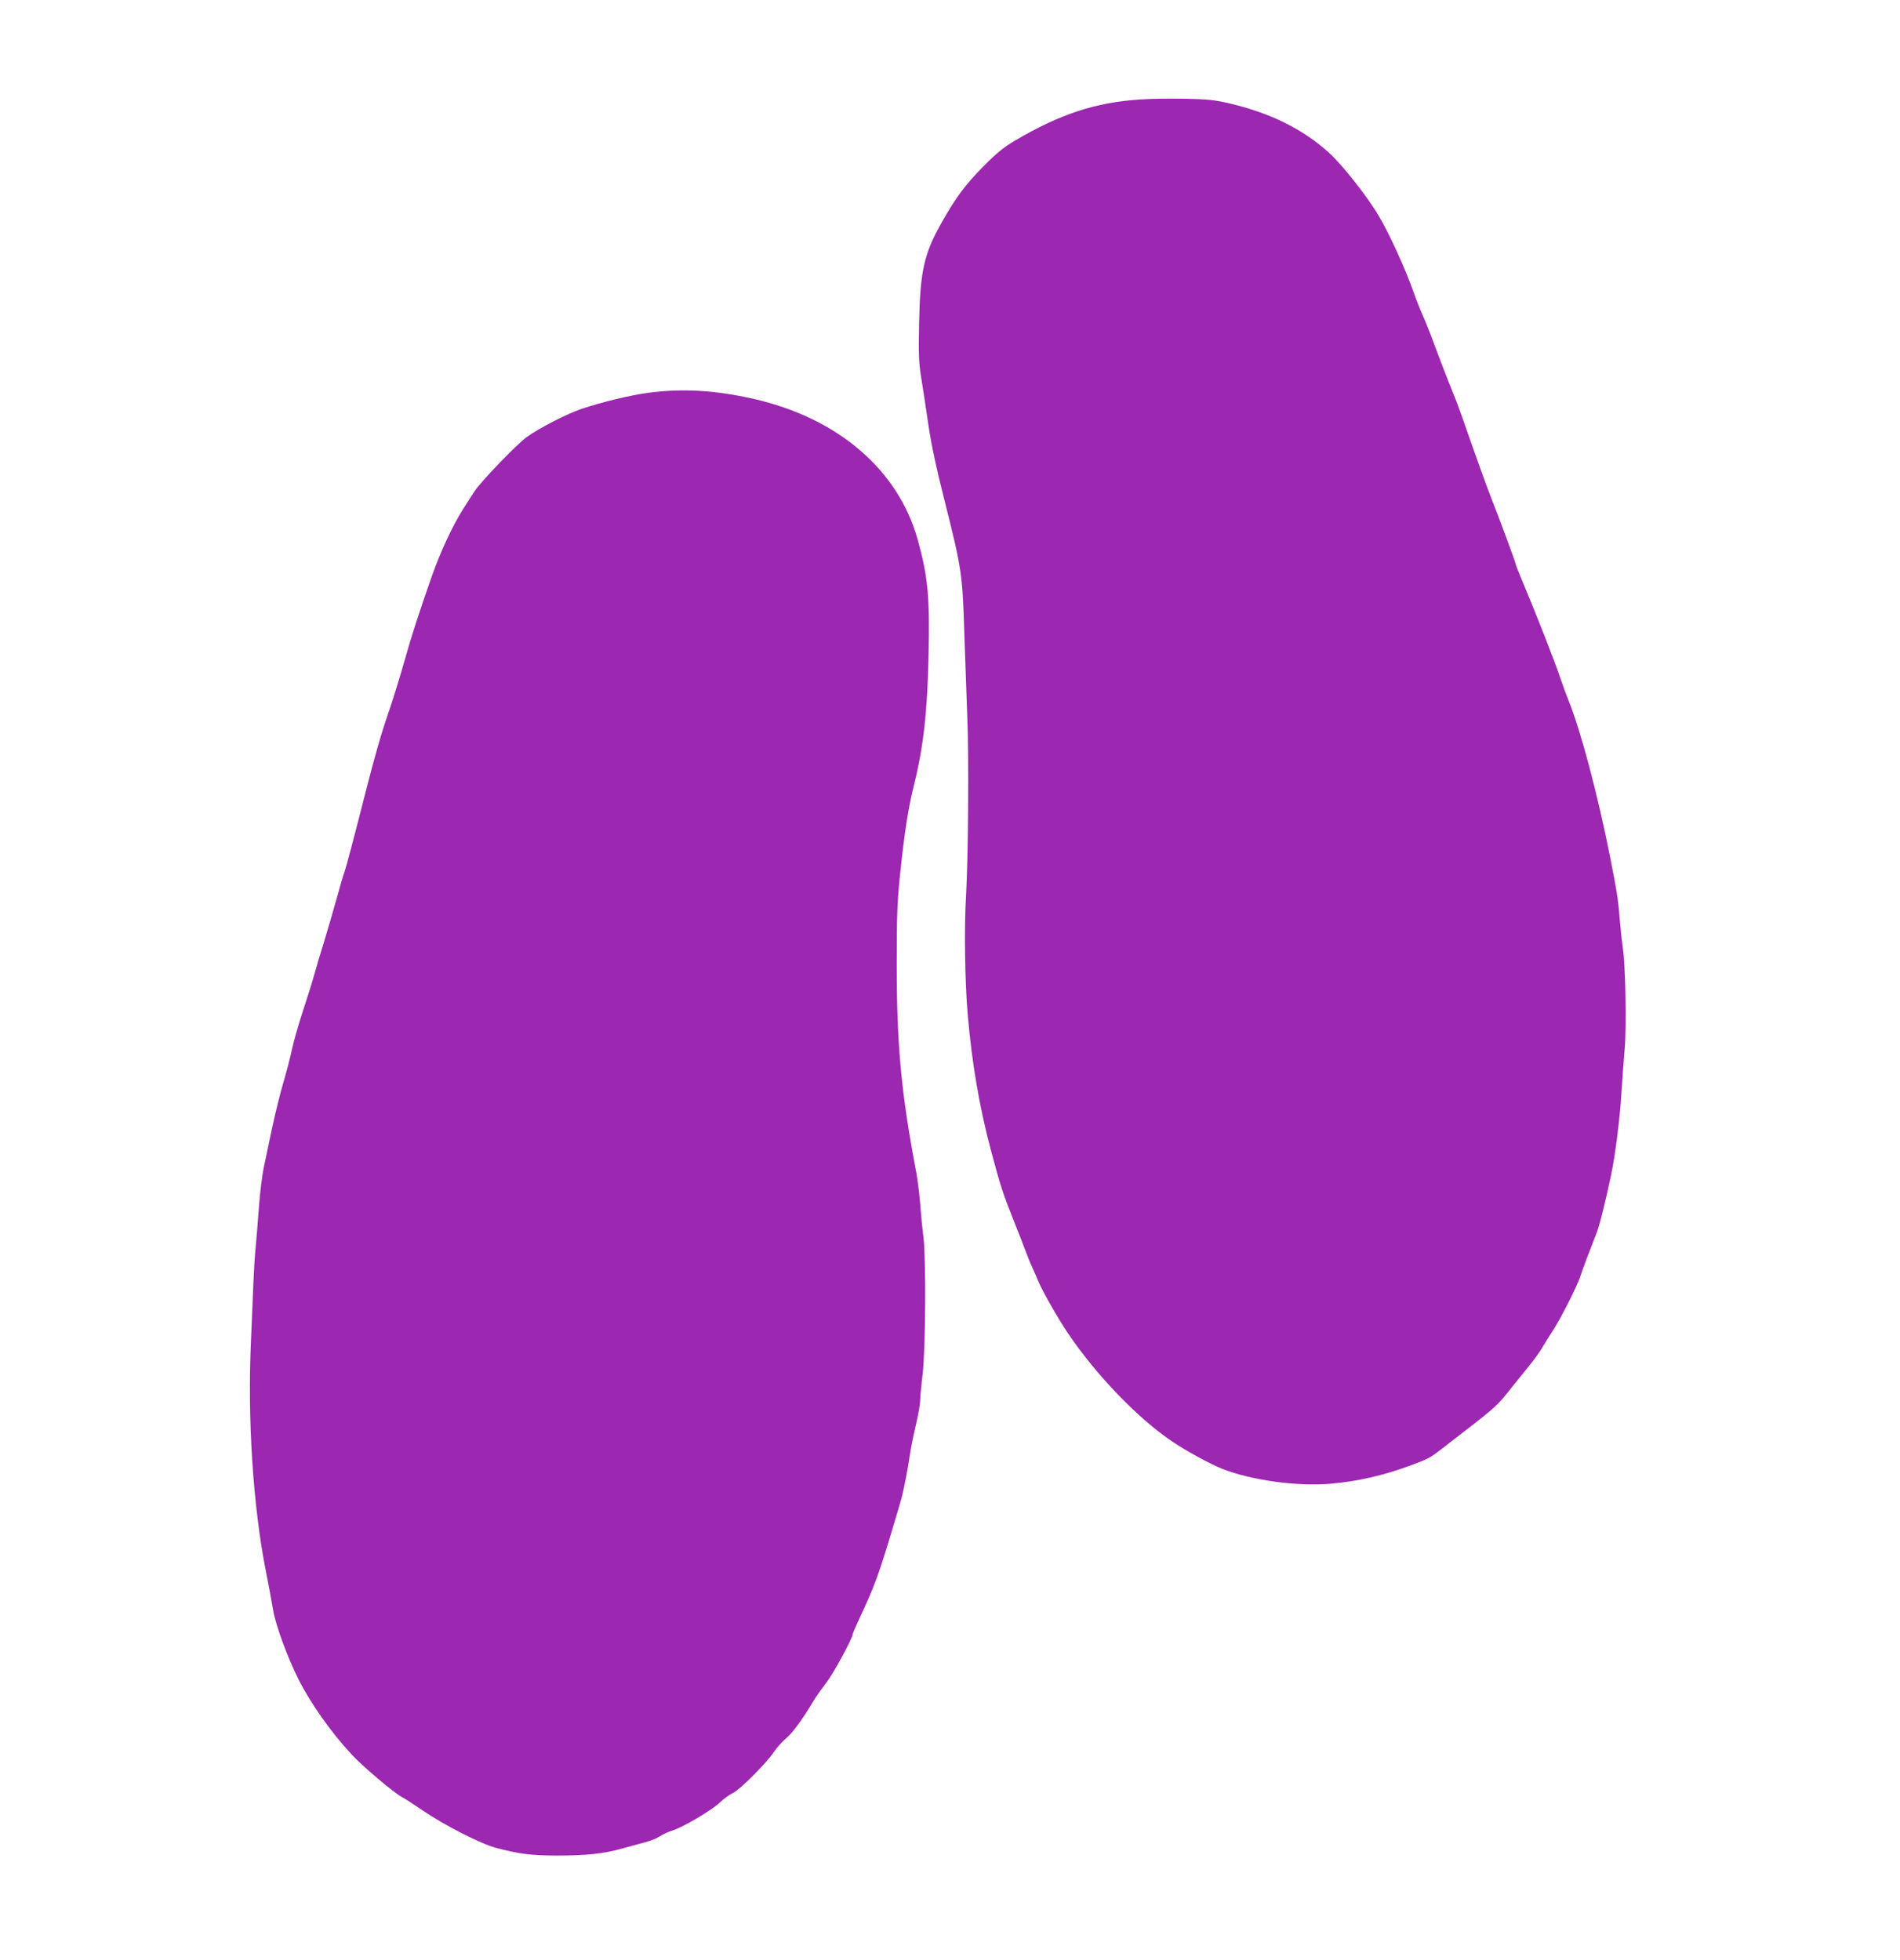
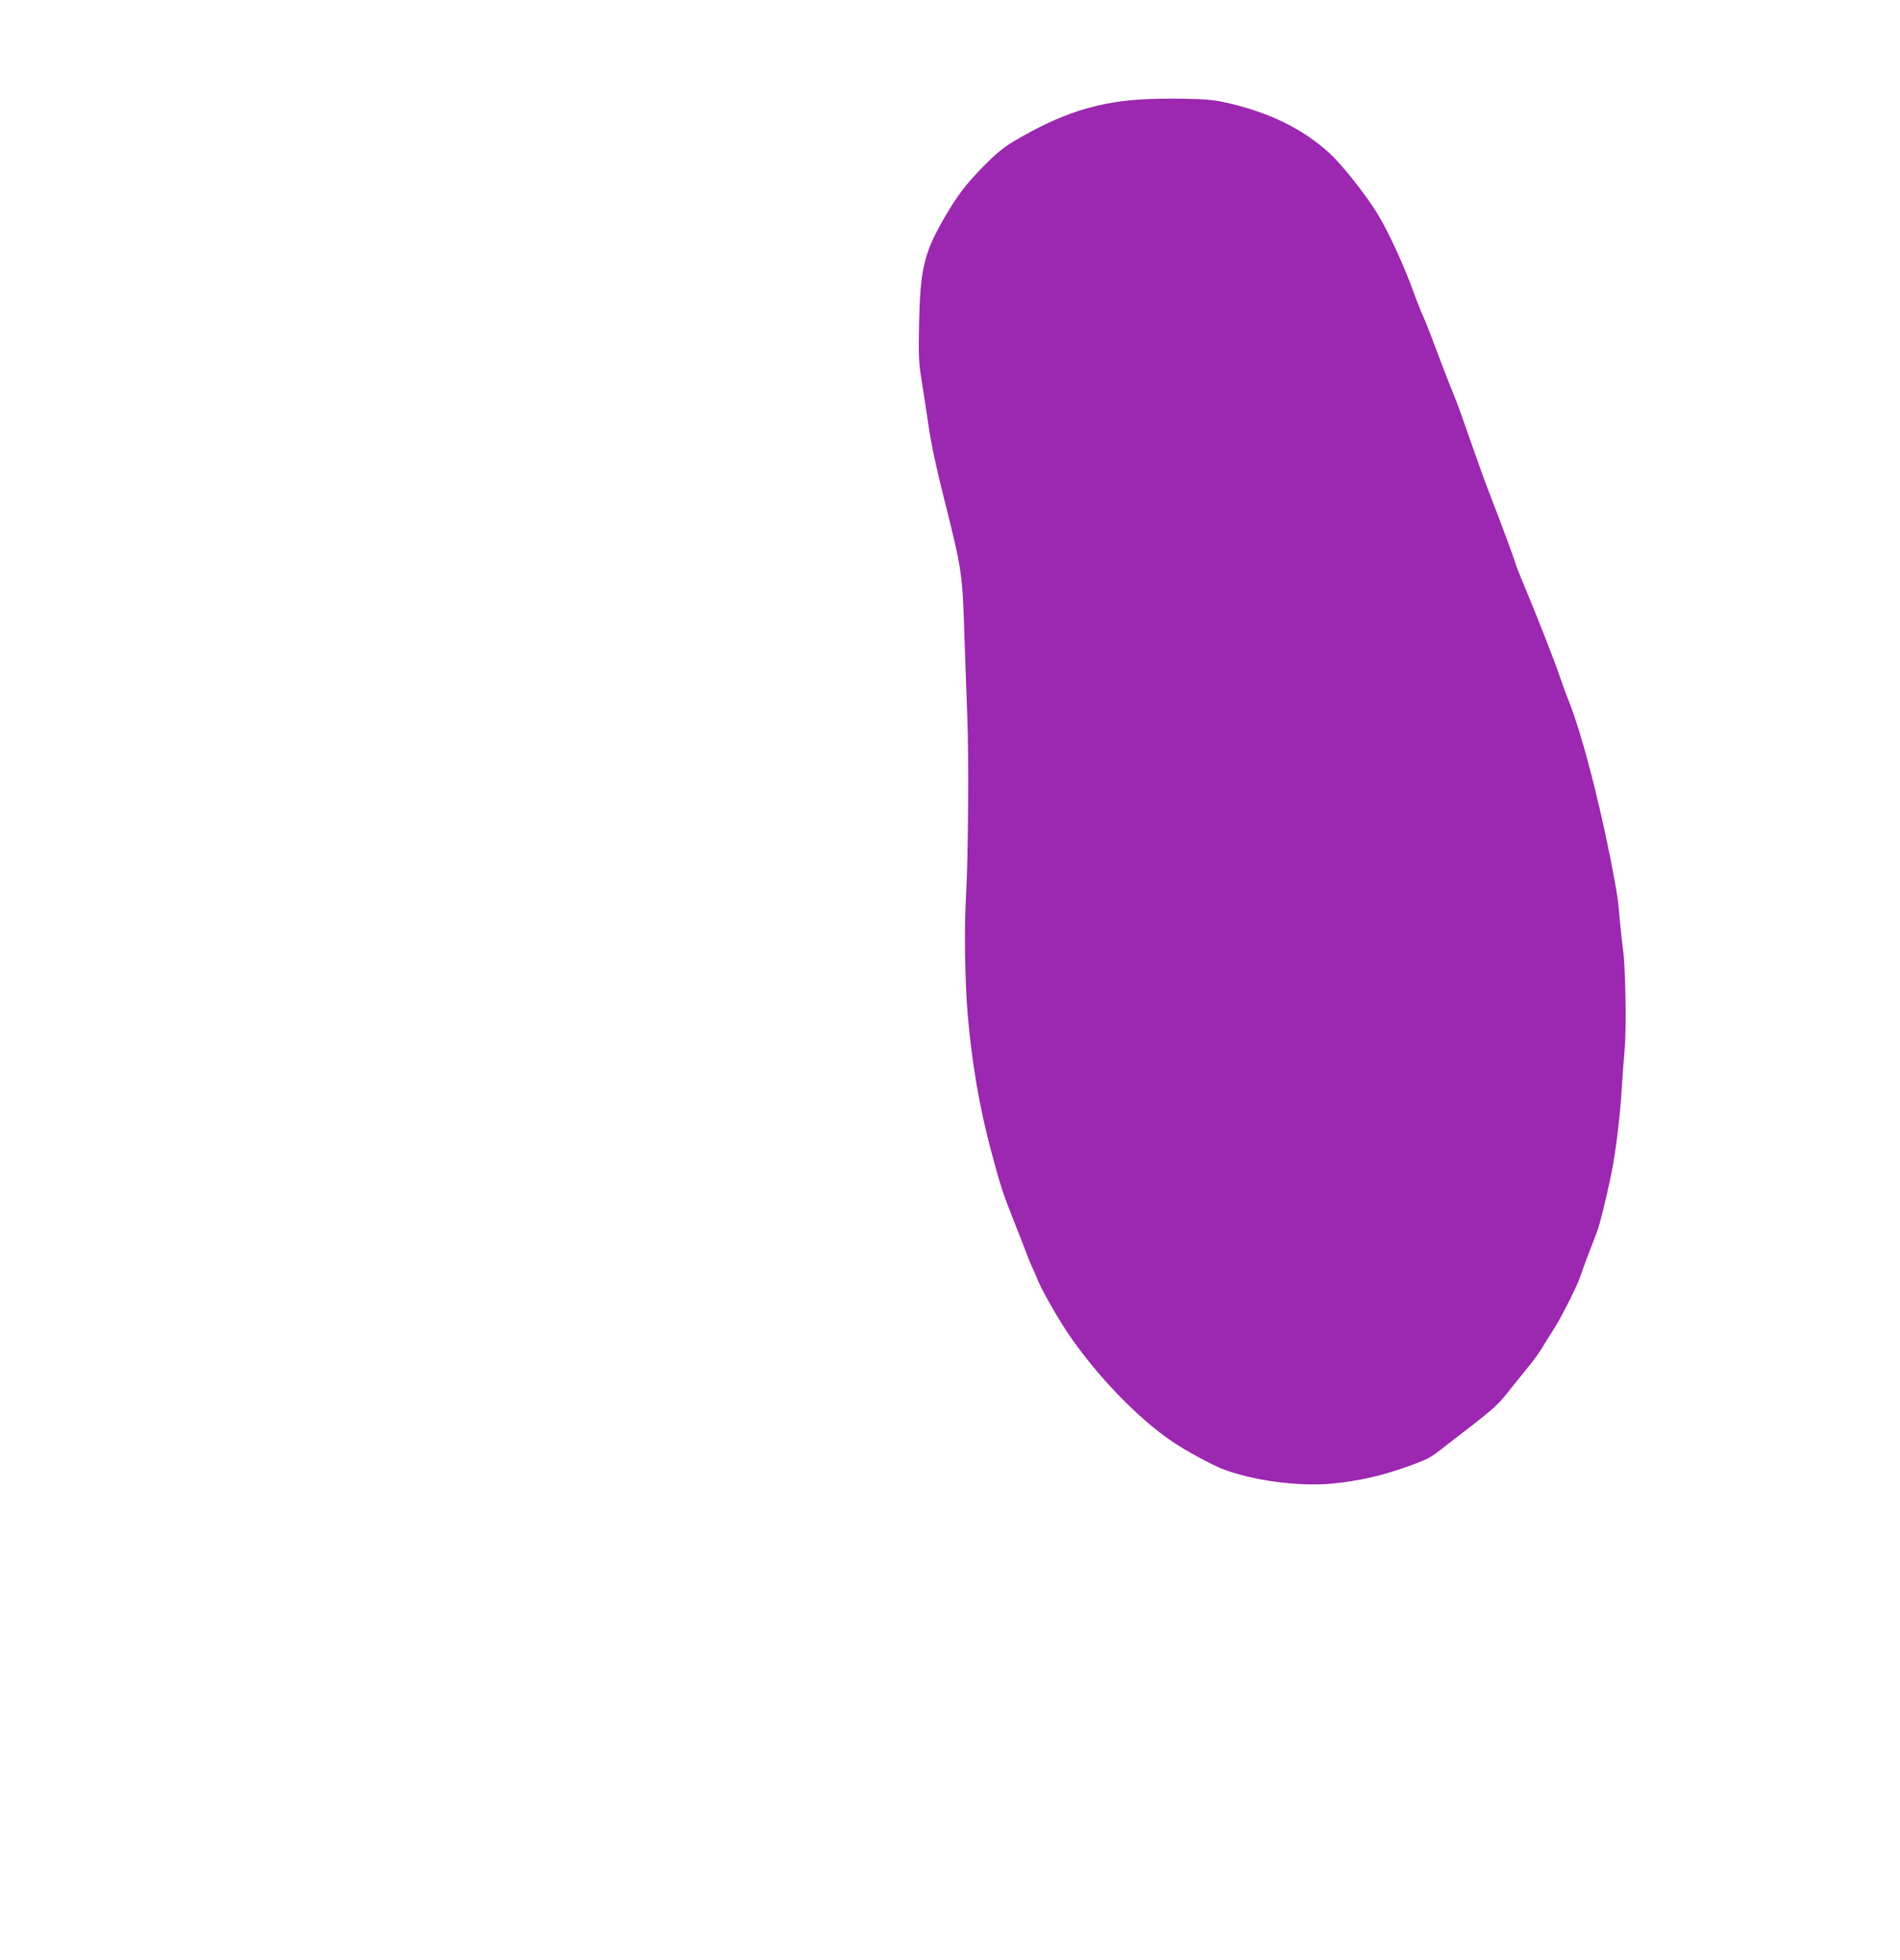
<svg xmlns="http://www.w3.org/2000/svg" version="1.0" width="1241pt" height="1280pt" viewBox="0 0 1241 1280" preserveAspectRatio="xMidYMid meet">
  <g transform="translate(0,1280) scale(0.1,-0.1)" fill="#9c27b0" stroke="none">
    <path d="M7445 12150 c-289 -19 -519 -94 -815 -268 -73 -43 -120 -81 -205 -167 -119 -120 -181 -203 -273 -366 -117 -206 -142 -318 -149 -664 -4 -209 -2 -256 16 -365 11 -69 32 -205 46 -303 17 -115 52 -282 101 -473 119 -475 120 -481 134 -924 6 -179 14 -406 18 -505 11 -252 6 -921 -8 -1160 -13 -209 -8 -569 11 -785 27 -314 76 -598 149 -875 64 -240 79 -286 152 -470 33 -82 68 -172 78 -200 10 -27 29 -75 43 -105 14 -30 32 -72 40 -92 27 -64 127 -239 190 -333 186 -276 461 -562 687 -713 89 -60 244 -144 318 -174 193 -77 498 -119 717 -99 175 16 338 53 515 118 116 43 130 50 201 105 375 289 359 275 464 407 28 34 78 97 112 139 35 42 75 99 90 126 16 26 43 71 62 99 49 73 161 293 182 357 17 53 64 177 107 286 19 46 61 216 97 389 26 125 56 366 66 530 5 88 15 217 21 287 12 137 5 548 -12 653 -5 33 -14 116 -20 185 -11 136 -18 180 -61 400 -83 419 -192 830 -272 1030 -19 47 -44 117 -57 155 -33 100 -158 419 -256 652 -19 45 -34 84 -34 88 0 9 -106 297 -161 435 -27 69 -85 229 -129 355 -44 127 -87 248 -96 270 -9 22 -34 85 -56 140 -22 55 -61 159 -88 230 -26 72 -60 157 -75 190 -15 33 -45 107 -65 165 -58 161 -156 374 -224 489 -74 126 -240 336 -325 413 -173 156 -383 260 -656 324 -91 21 -140 26 -285 29 -96 2 -229 0 -295 -5z" />
-     <path d="M4232 10234 c-118 -16 -297 -59 -434 -105 -96 -32 -278 -126 -358 -184 -67 -49 -303 -294 -342 -356 -20 -30 -51 -79 -70 -109 -70 -109 -150 -281 -208 -445 -79 -225 -135 -397 -175 -541 -26 -93 -71 -240 -100 -326 -54 -155 -96 -302 -160 -553 -75 -295 -126 -487 -136 -513 -6 -15 -28 -90 -49 -167 -21 -77 -59 -205 -83 -285 -25 -80 -55 -181 -67 -225 -12 -44 -45 -147 -72 -230 -27 -82 -58 -190 -69 -240 -10 -49 -36 -151 -58 -225 -22 -74 -53 -202 -71 -285 -17 -82 -42 -199 -55 -260 -13 -61 -28 -182 -34 -270 -6 -88 -16 -205 -21 -260 -6 -55 -12 -161 -15 -235 -3 -74 -10 -247 -16 -385 -23 -506 14 -1071 96 -1490 19 -93 41 -212 49 -262 17 -101 94 -309 166 -453 79 -156 212 -345 346 -489 67 -74 278 -252 326 -277 18 -9 81 -50 141 -91 138 -94 374 -215 474 -242 154 -41 233 -51 404 -51 192 0 300 12 419 45 47 13 114 31 150 41 36 9 81 27 100 40 20 13 57 30 83 38 66 20 253 130 307 181 25 24 64 53 88 64 49 25 216 193 268 269 18 28 55 68 80 89 41 34 109 127 184 254 14 23 49 71 77 108 44 55 173 293 173 318 0 5 20 51 44 103 91 194 120 271 193 510 41 135 78 261 83 280 18 75 40 189 51 265 6 44 24 135 40 203 16 67 29 140 29 161 0 22 7 99 16 173 20 167 23 766 5 903 -7 50 -16 146 -21 215 -6 69 -17 159 -25 200 -98 515 -128 829 -128 1360 0 317 3 408 22 590 29 276 52 425 89 575 64 258 89 479 97 860 8 379 -4 508 -71 750 -127 456 -519 793 -1069 919 -255 58 -468 70 -693 40z" />
  </g>
</svg>